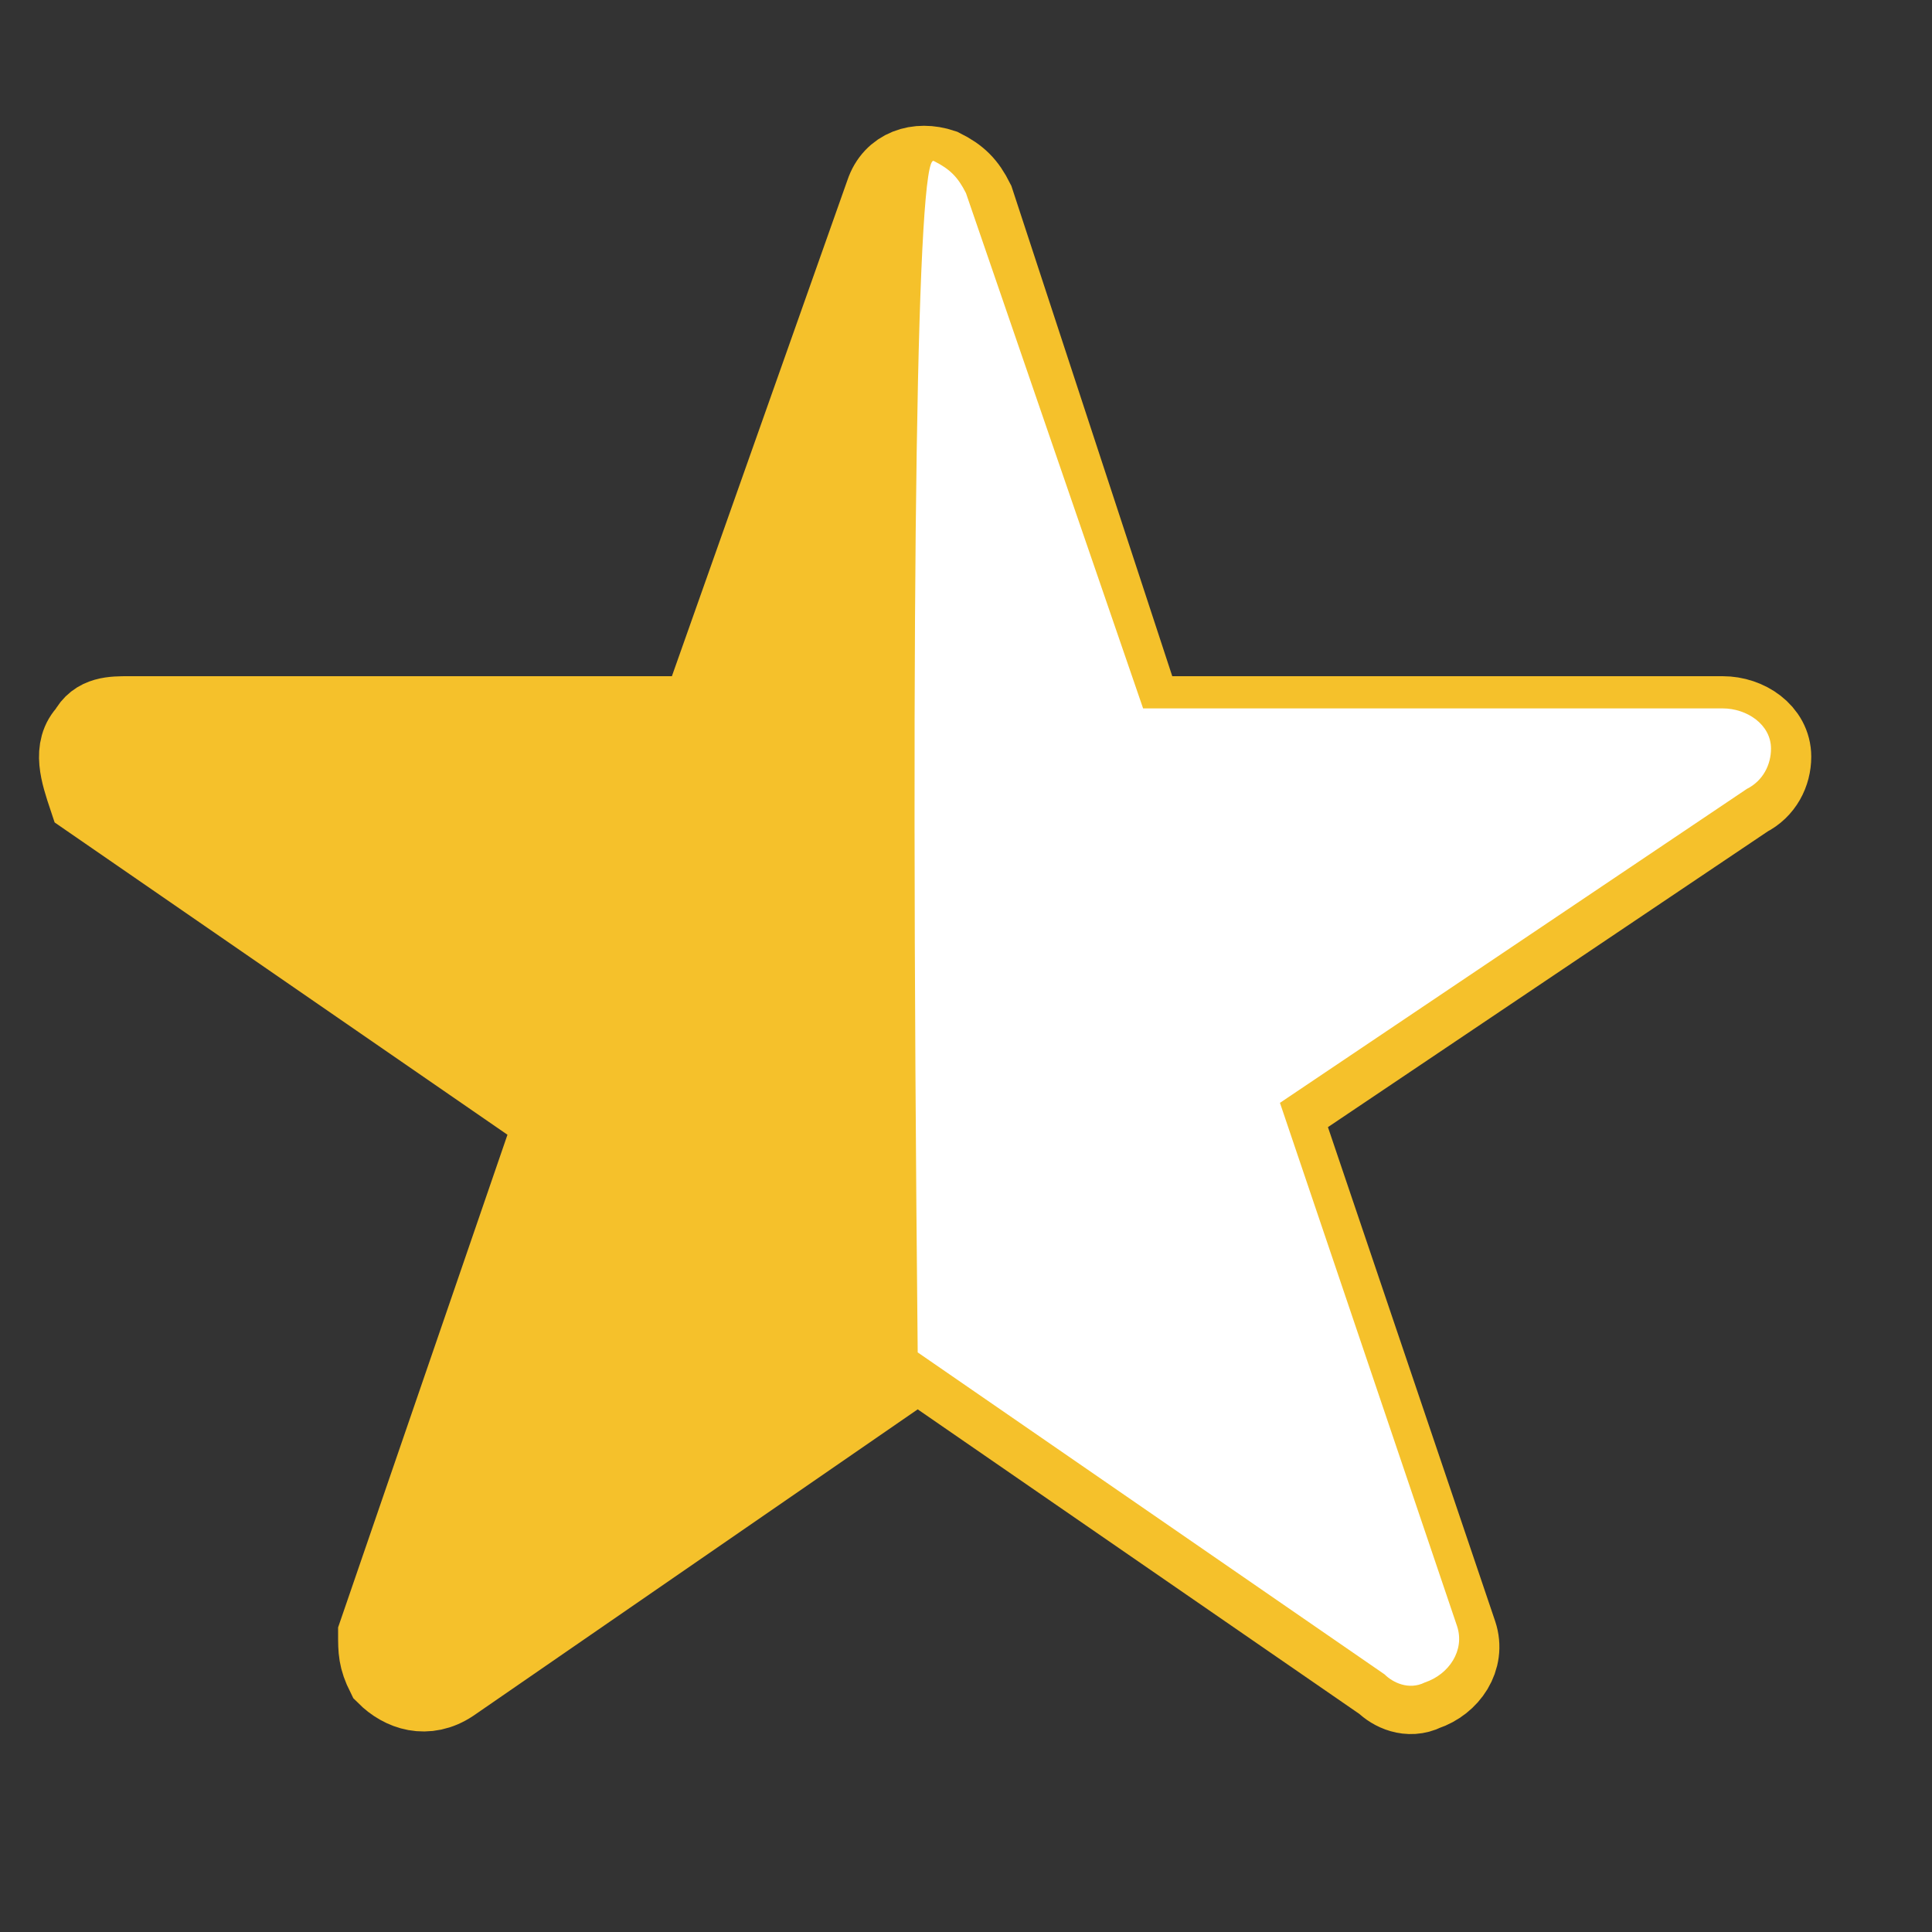
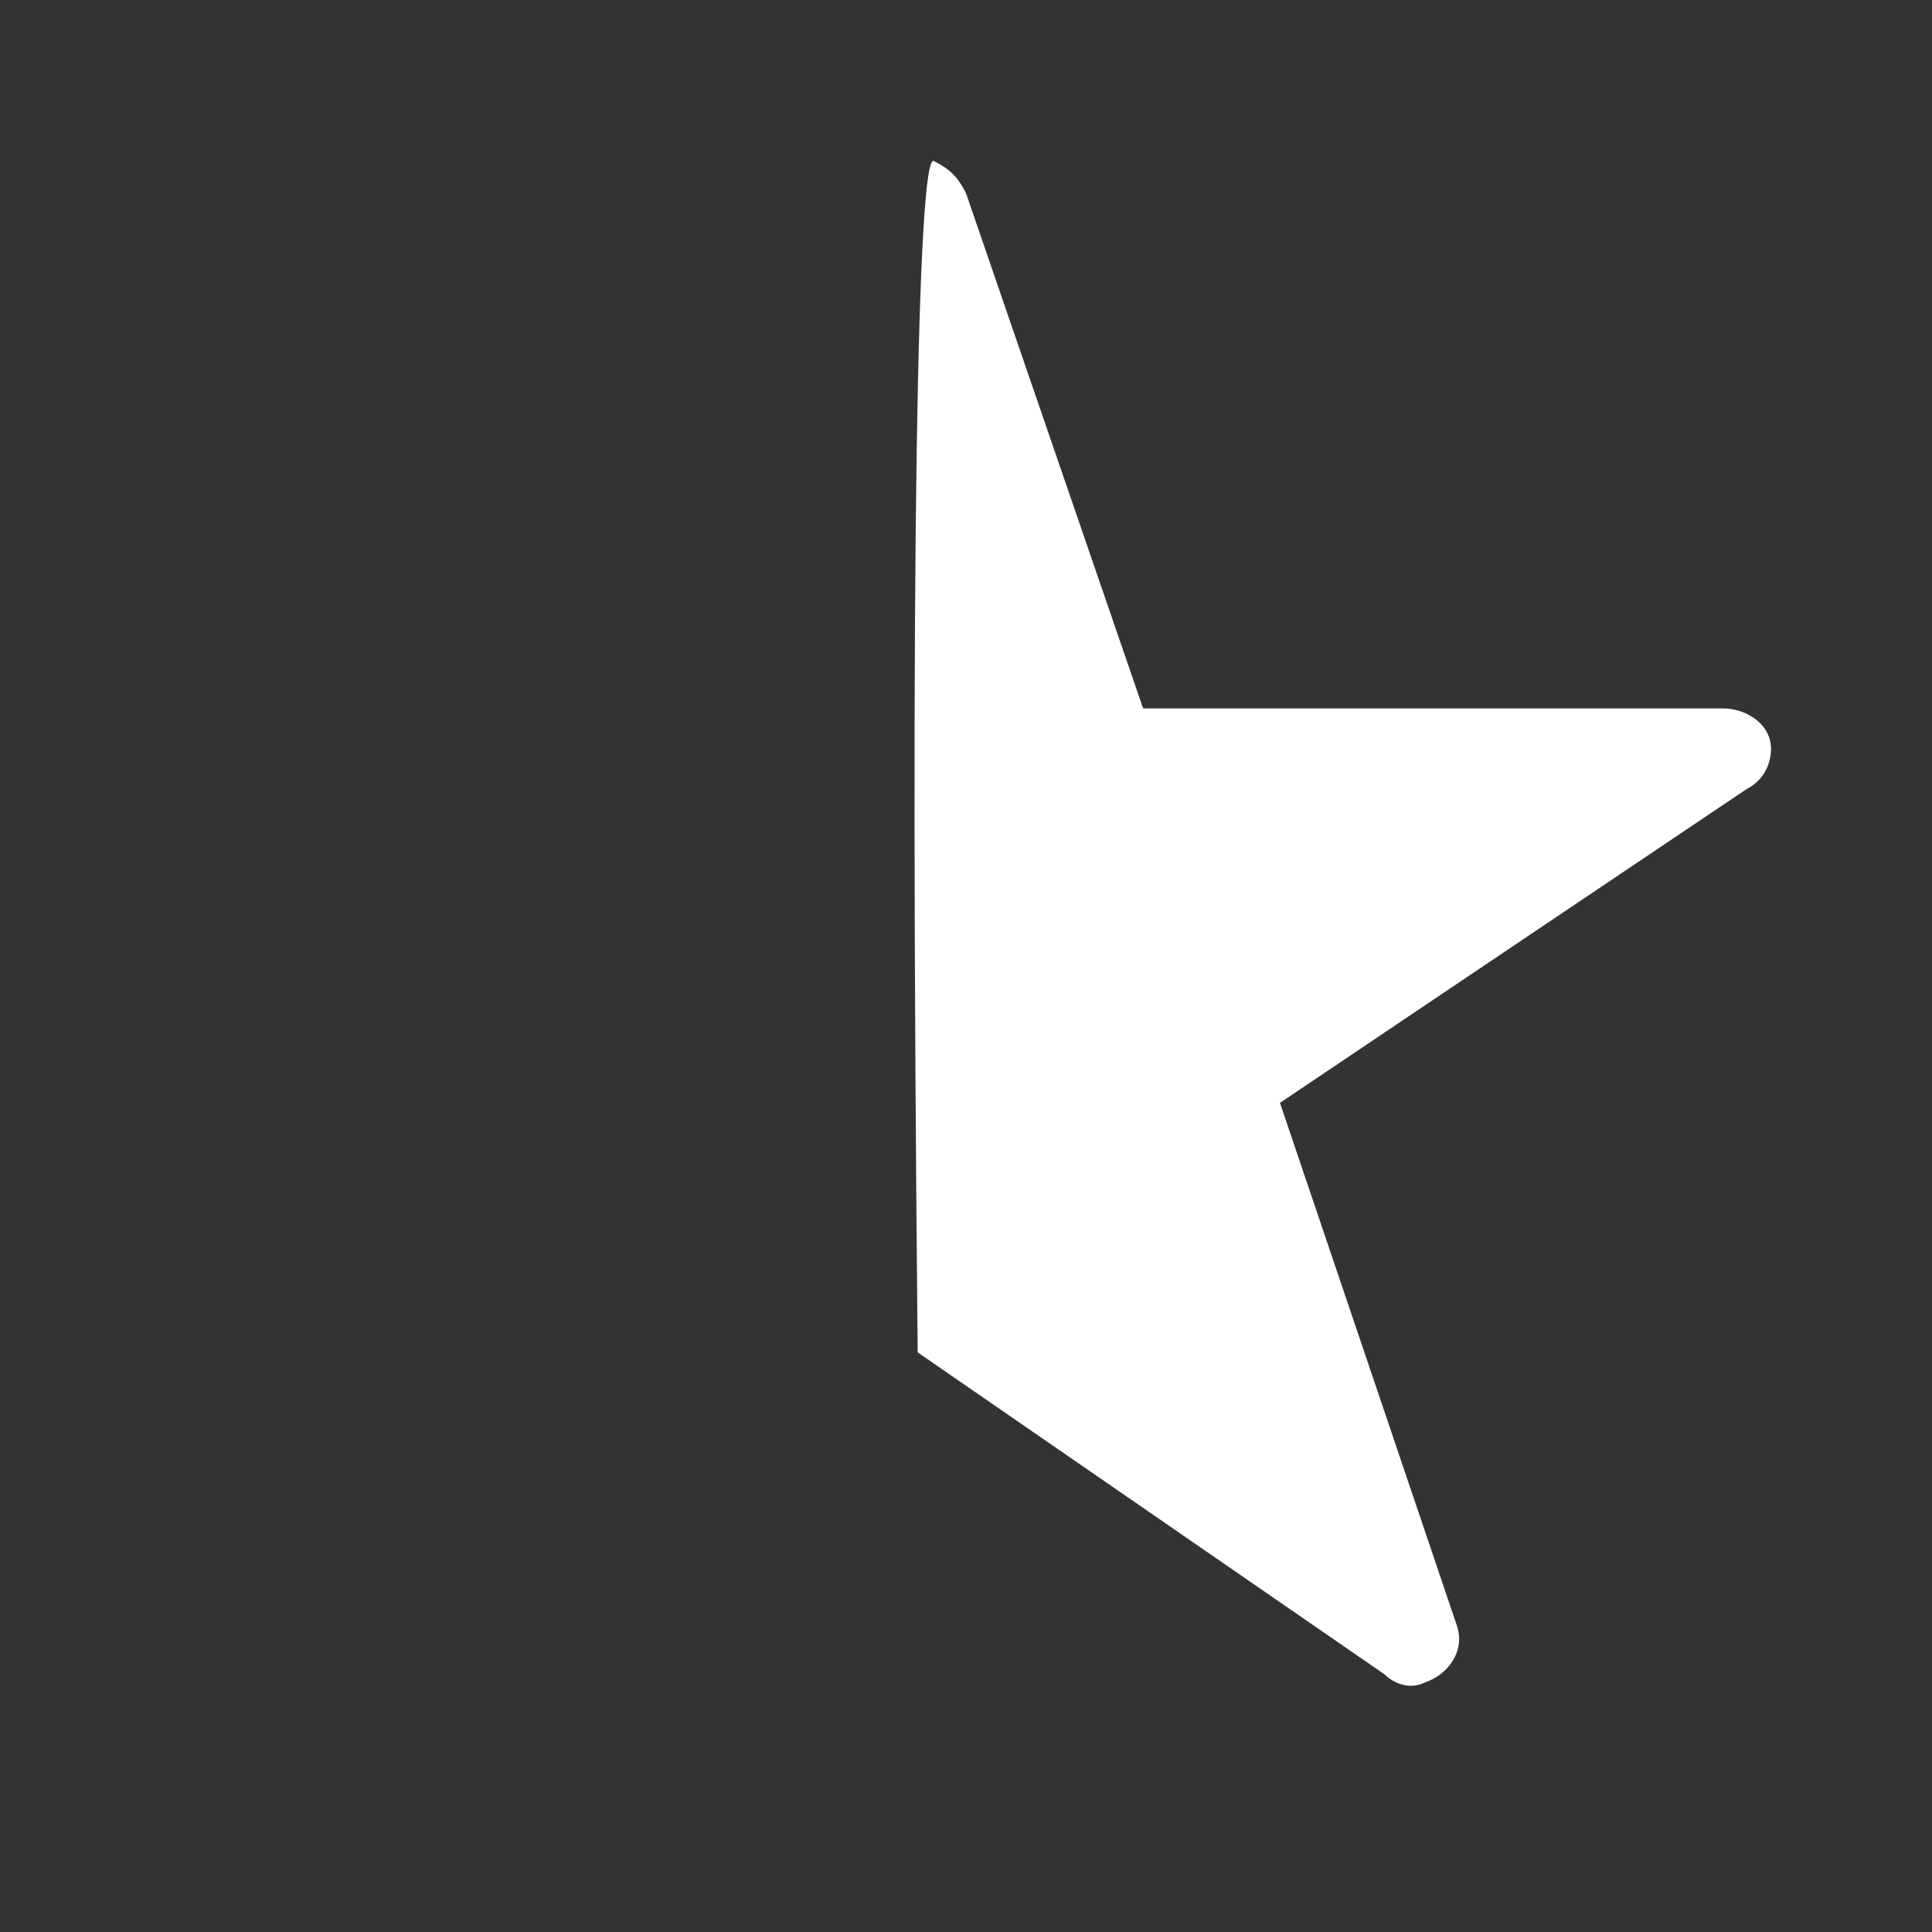
<svg xmlns="http://www.w3.org/2000/svg" viewBox="0 0 24 24" enable-background="new 0 0 24 24">
  <rect x="0" y="0" width="24" height="24" fill="#333333" stroke="none" />
  <style type="text/css">.st0{fill-rule:evenodd;clip-rule:evenodd;fill:#F5C12B;stroke:#F5C12B;} .st1{fill-rule:evenodd;clip-rule:evenodd;fill:#FFFFFF;}</style>
-   <path d="M14.2 8.9h7.2c.3 0 .6.2.6.5 0 .2-.1.4-.3.5l-5.8 3.9 2.2 6.5c.1.3-.1.6-.4.7-.2.1-.4 0-.5-.1l-5.8-4-5.8 4c-.3.2-.6.1-.8-.1-.1-.2-.1-.3-.1-.5l2.2-6.4-5.8-4c-.1-.3-.2-.6 0-.8.1-.2.3-.2.5-.2h7.1L11 2.4c.1-.3.4-.4.7-.3.2.1.3.2.4.4l2.1 6.4z" class="st0" />
  <path d="M14.2 8.8h7.2c.3 0 .6.2.6.5 0 .2-.1.4-.3.5l-5.8 3.9 2.2 6.5c.1.3-.1.6-.4.7-.2.1-.4 0-.5-.1l-5.8-4c-.1-10 0-14.9.2-14.8.2.1.3.2.4.4l2.2 6.4z" class="st1" />
</svg>